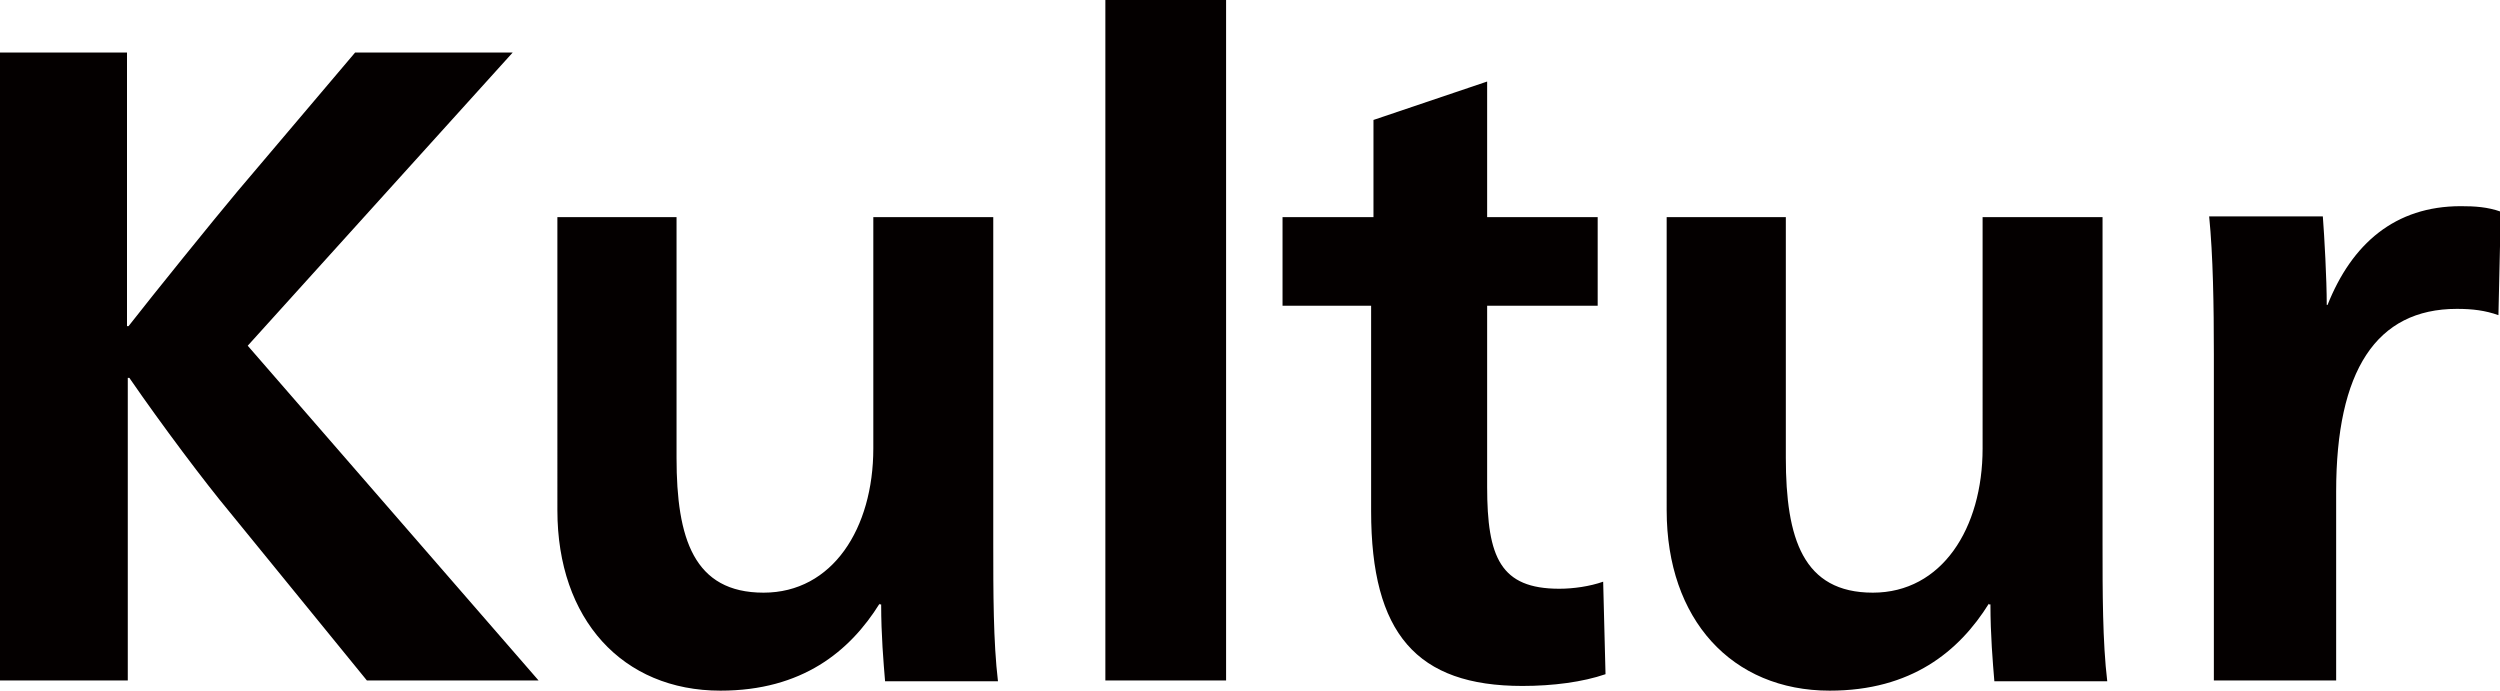
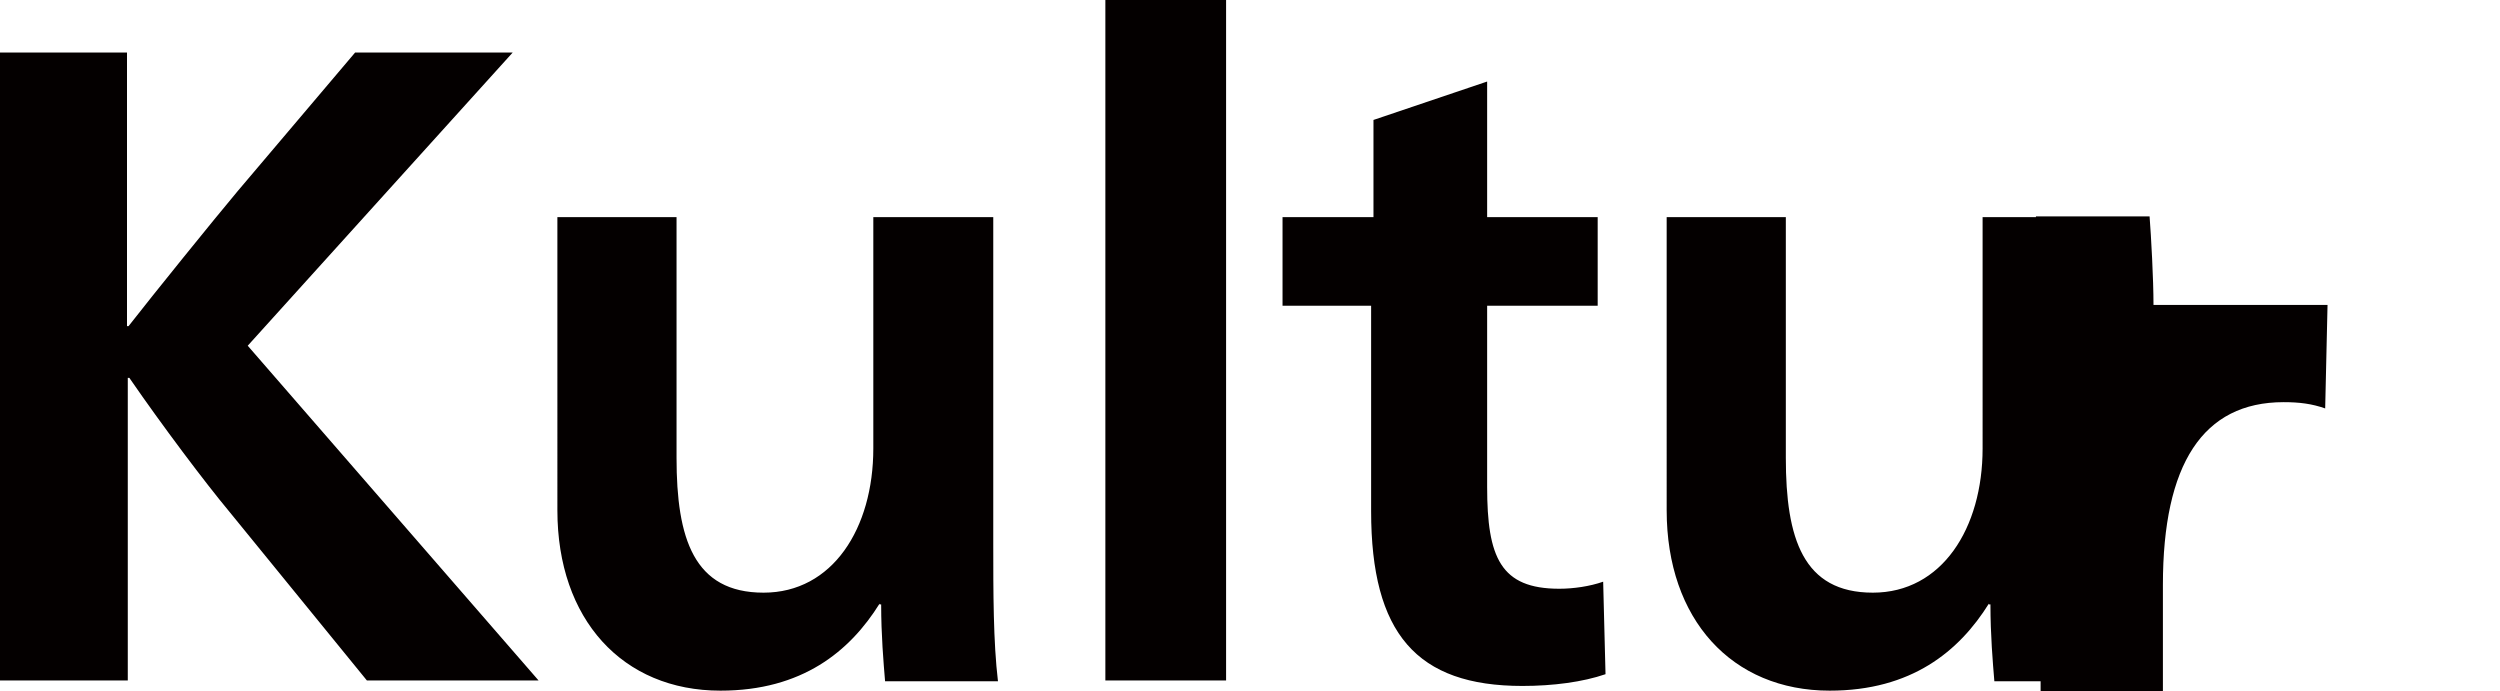
<svg xmlns="http://www.w3.org/2000/svg" viewBox="0 0 318.9 88.2">
-   <path d="M16.2 86.8H0V6.7h16.2v34.9h.2c3.2-4.1 10.8-13.5 13.9-17.2l15-17.7h20.1L31.6 44.1l37.1 42.7H46.8L29.2 65.2c-3-3.6-8.5-10.9-12.7-17h-.2v38.6zm96-9.8c-3.8 6.1-9.9 11.1-20.3 11.1-12.5 0-20.8-9.1-20.8-23V27.7h15.2v30.7c0 10.3 2.2 17.2 11.1 17.2 8.8 0 14-8.2 14-18.4V27.7h15.3v41.6c0 6.2 0 12.6.6 17.6h-14.4c-.2-2.4-.5-5.9-.5-9.8h-.2zM141 0h15.4v86.8H141V0zm22.6 39V27.7h11.6V15.3l14.5-4.9v17.3h14.1V39h-14.1v23.1c0 9 1.7 13 9.2 13 1.8 0 3.9-.3 5.6-.9l.3 11.8c-2.9 1-6.7 1.5-10.6 1.5-13.5 0-19.3-6.7-19.3-22.3V39h-11.3zm90.1 38c-3.8 6.1-9.9 11.1-20.3 11.1-12.5 0-20.8-9.1-20.8-23V27.7h15.2v30.7c0 10.3 2.2 17.2 11.1 17.2 8.8 0 14-8.2 14-18.4V27.7h15.3v41.6c0 6.2 0 12.6.6 17.6h-14.4c-.2-2.4-.5-5.9-.5-9.8h-.2zm43.2-38.1c3.1-7.8 8.6-12.6 17-12.6 1.8 0 3.4.1 5.1.7l-.3 13.2c-1.7-.6-3.3-.8-5.3-.8-10.3 0-15.4 7.9-15.4 23.3v24.1h-15.6V45.2c0-6.2-.1-12.6-.6-17.6h14.5c.2 2.6.5 8 .5 11.3h.1z" fill="#040000" />
+   <path d="M16.2 86.8H0V6.7h16.2v34.9h.2c3.2-4.1 10.8-13.5 13.9-17.2l15-17.7h20.1L31.6 44.1l37.1 42.7H46.8L29.2 65.2c-3-3.6-8.5-10.9-12.7-17h-.2v38.6zm96-9.8c-3.8 6.1-9.9 11.1-20.3 11.1-12.5 0-20.8-9.1-20.8-23V27.7h15.2v30.7c0 10.3 2.2 17.2 11.1 17.2 8.8 0 14-8.2 14-18.4V27.7h15.3v41.6c0 6.2 0 12.6.6 17.6h-14.4c-.2-2.4-.5-5.9-.5-9.8h-.2zM141 0h15.4v86.8H141V0zm22.6 39V27.7h11.6V15.3l14.5-4.9v17.3h14.1V39h-14.1v23.1c0 9 1.7 13 9.2 13 1.8 0 3.9-.3 5.6-.9l.3 11.8c-2.9 1-6.7 1.5-10.6 1.5-13.5 0-19.3-6.7-19.3-22.3V39h-11.3zm90.1 38c-3.8 6.1-9.9 11.1-20.3 11.1-12.5 0-20.8-9.1-20.8-23V27.7h15.2v30.7c0 10.3 2.2 17.2 11.1 17.2 8.8 0 14-8.2 14-18.4V27.7h15.3v41.6c0 6.2 0 12.6.6 17.6h-14.4c-.2-2.4-.5-5.9-.5-9.8h-.2zm43.2-38.1l-.3 13.2c-1.7-.6-3.3-.8-5.3-.8-10.3 0-15.4 7.9-15.4 23.3v24.1h-15.6V45.2c0-6.2-.1-12.6-.6-17.6h14.5c.2 2.6.5 8 .5 11.3h.1z" fill="#040000" />
</svg>